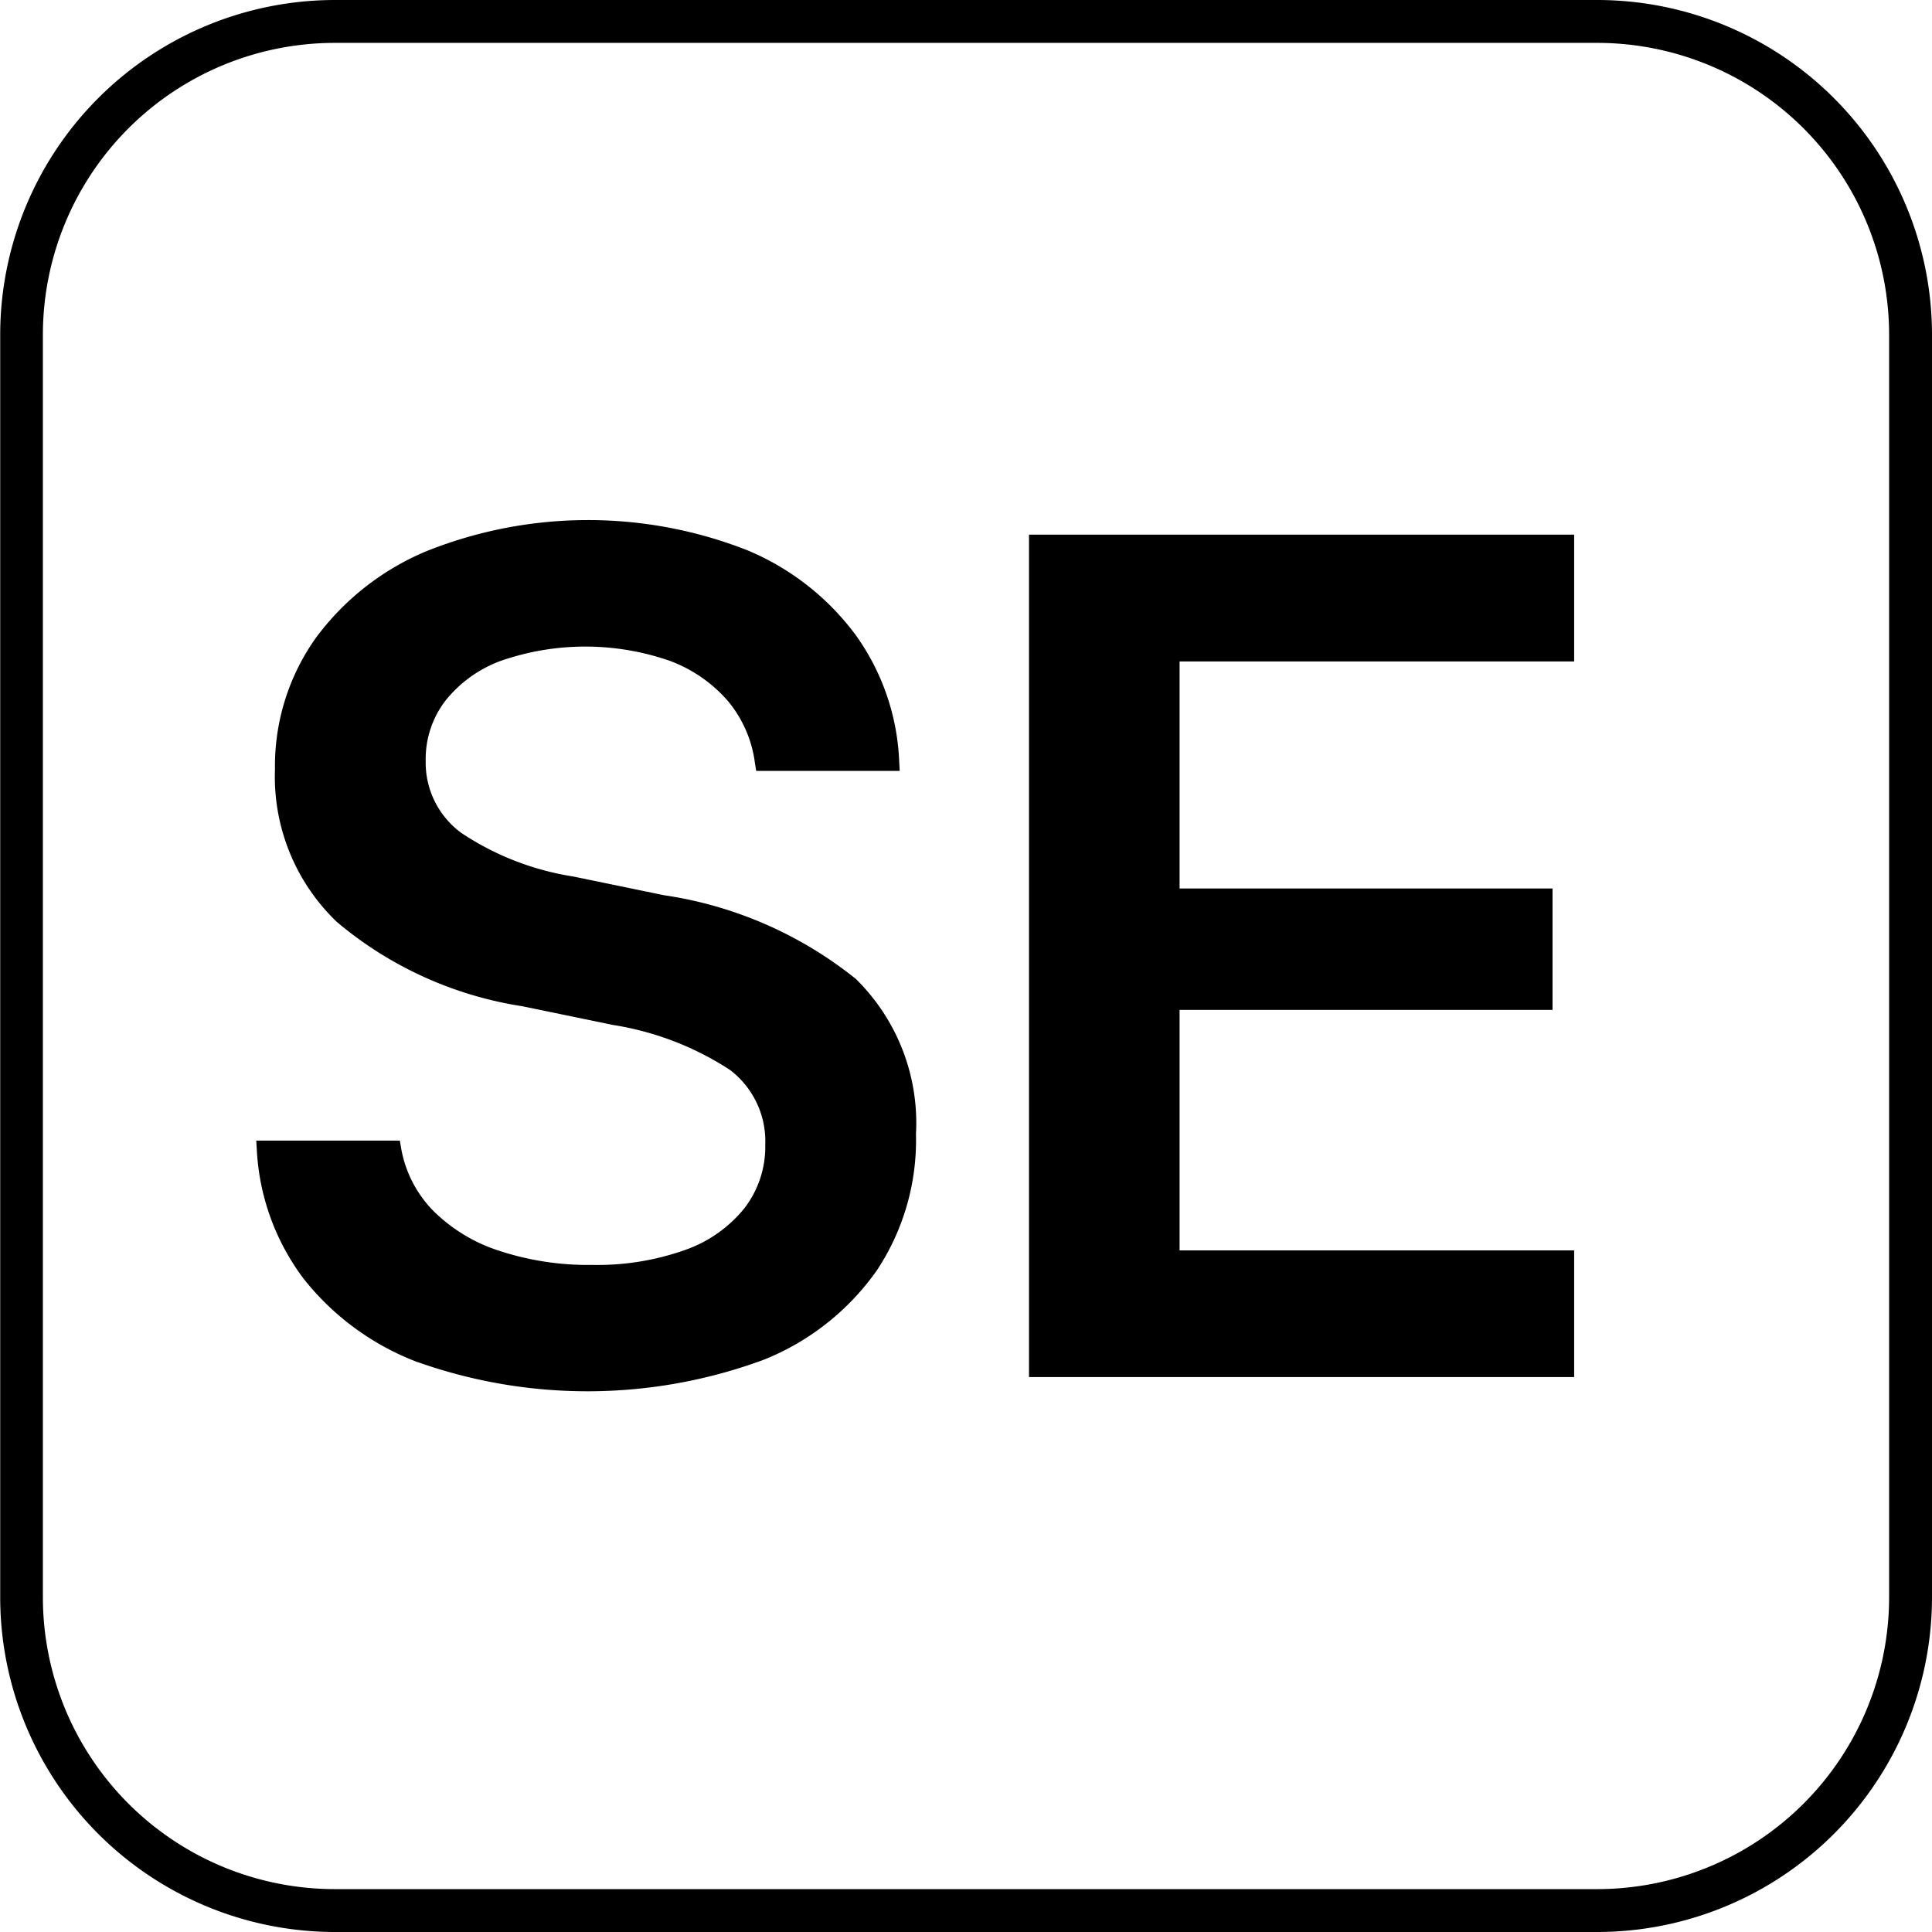
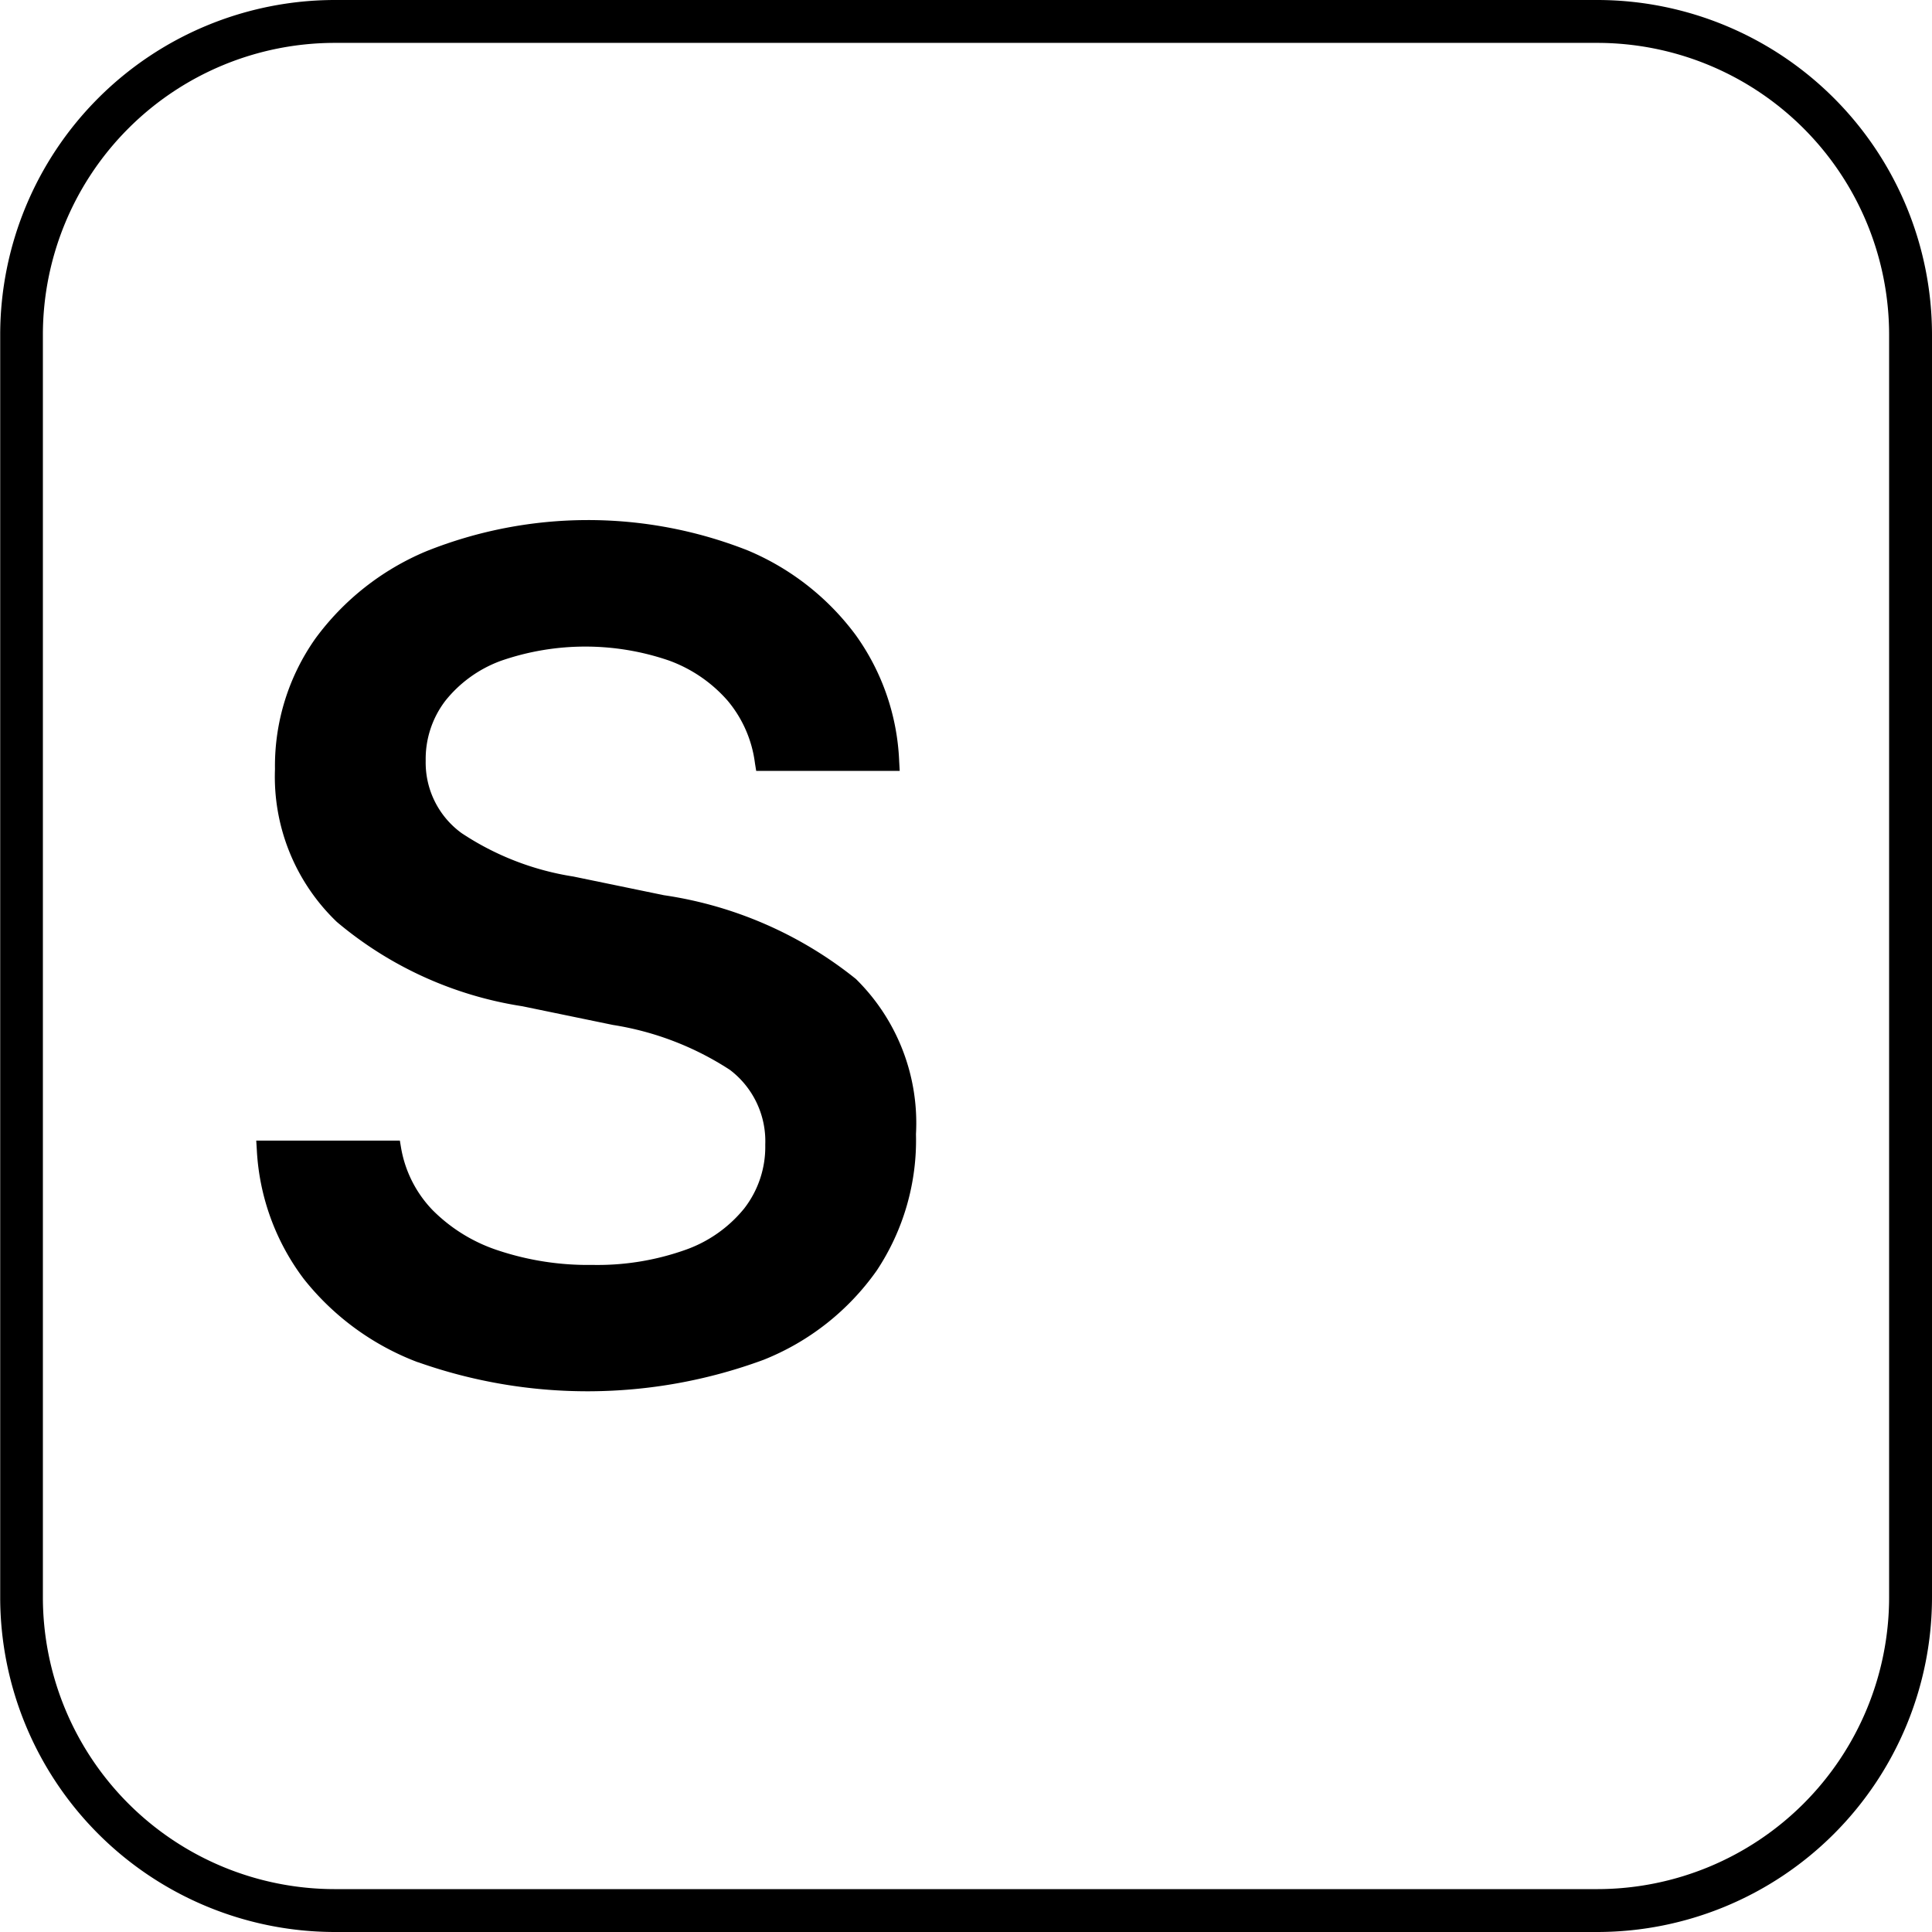
<svg xmlns="http://www.w3.org/2000/svg" width="39.417" height="39.417" viewBox="0 0 39.417 39.417">
  <g id="SE" transform="translate(0)">
    <path id="Path_101" data-name="Path 101" d="M207.068,30.155a5.4,5.4,0,0,1-2.328-1.7,4.777,4.777,0,0,1-.959-2.643l-.011-.179H206.7l.024.143a2.418,2.418,0,0,0,.643,1.274,3.36,3.36,0,0,0,1.352.828,5.806,5.806,0,0,0,1.91.291,5.349,5.349,0,0,0,1.876-.3,2.7,2.7,0,0,0,1.22-.851,2.049,2.049,0,0,0,.43-1.293v-.011a1.827,1.827,0,0,0-.721-1.524,6.106,6.106,0,0,0-2.387-.917l-1.846-.381a7.686,7.686,0,0,1-3.787-1.721,4.1,4.1,0,0,1-1.262-3.114v-.011a4.509,4.509,0,0,1,.828-2.661,5.378,5.378,0,0,1,2.256-1.775,8.88,8.88,0,0,1,6.562-.018A5.282,5.282,0,0,1,216,15.318a4.742,4.742,0,0,1,.887,2.572l.011.2h-2.928l-.025-.155a2.465,2.465,0,0,0-.559-1.279,2.908,2.908,0,0,0-1.191-.816,5.254,5.254,0,0,0-3.436.005,2.586,2.586,0,0,0-1.132.816,1.955,1.955,0,0,0-.4,1.215v.012a1.778,1.778,0,0,0,.732,1.471,5.7,5.7,0,0,0,2.281.886l1.846.381a8.135,8.135,0,0,1,3.918,1.709,4.122,4.122,0,0,1,1.226,3.162v.011a4.807,4.807,0,0,1-.8,2.775,5.158,5.158,0,0,1-2.309,1.822,10.372,10.372,0,0,1-7.056.047" transform="translate(-198.542 -2.362)" />
-     <path id="Path_102" data-name="Path 102" d="M221.786,13.313h11.122V15.9h-8.05v4.632h7.609v2.477h-7.609v4.907h8.05V30.5H221.786Z" transform="translate(-200.792 -2.405)" />
    <path id="Path_103" data-name="Path 103" d="M230.388,40.265H204.621A6.833,6.833,0,0,1,197.8,33.44V7.673A6.833,6.833,0,0,1,204.621.848h25.767a6.833,6.833,0,0,1,6.825,6.825V33.44a6.833,6.833,0,0,1-6.825,6.825M204.621,1.723a5.957,5.957,0,0,0-5.95,5.95V33.44a5.957,5.957,0,0,0,5.95,5.95h25.767a5.957,5.957,0,0,0,5.95-5.95V7.673a5.957,5.957,0,0,0-5.95-5.95Z" transform="translate(-197.796 -0.848)" />
  </g>
</svg>